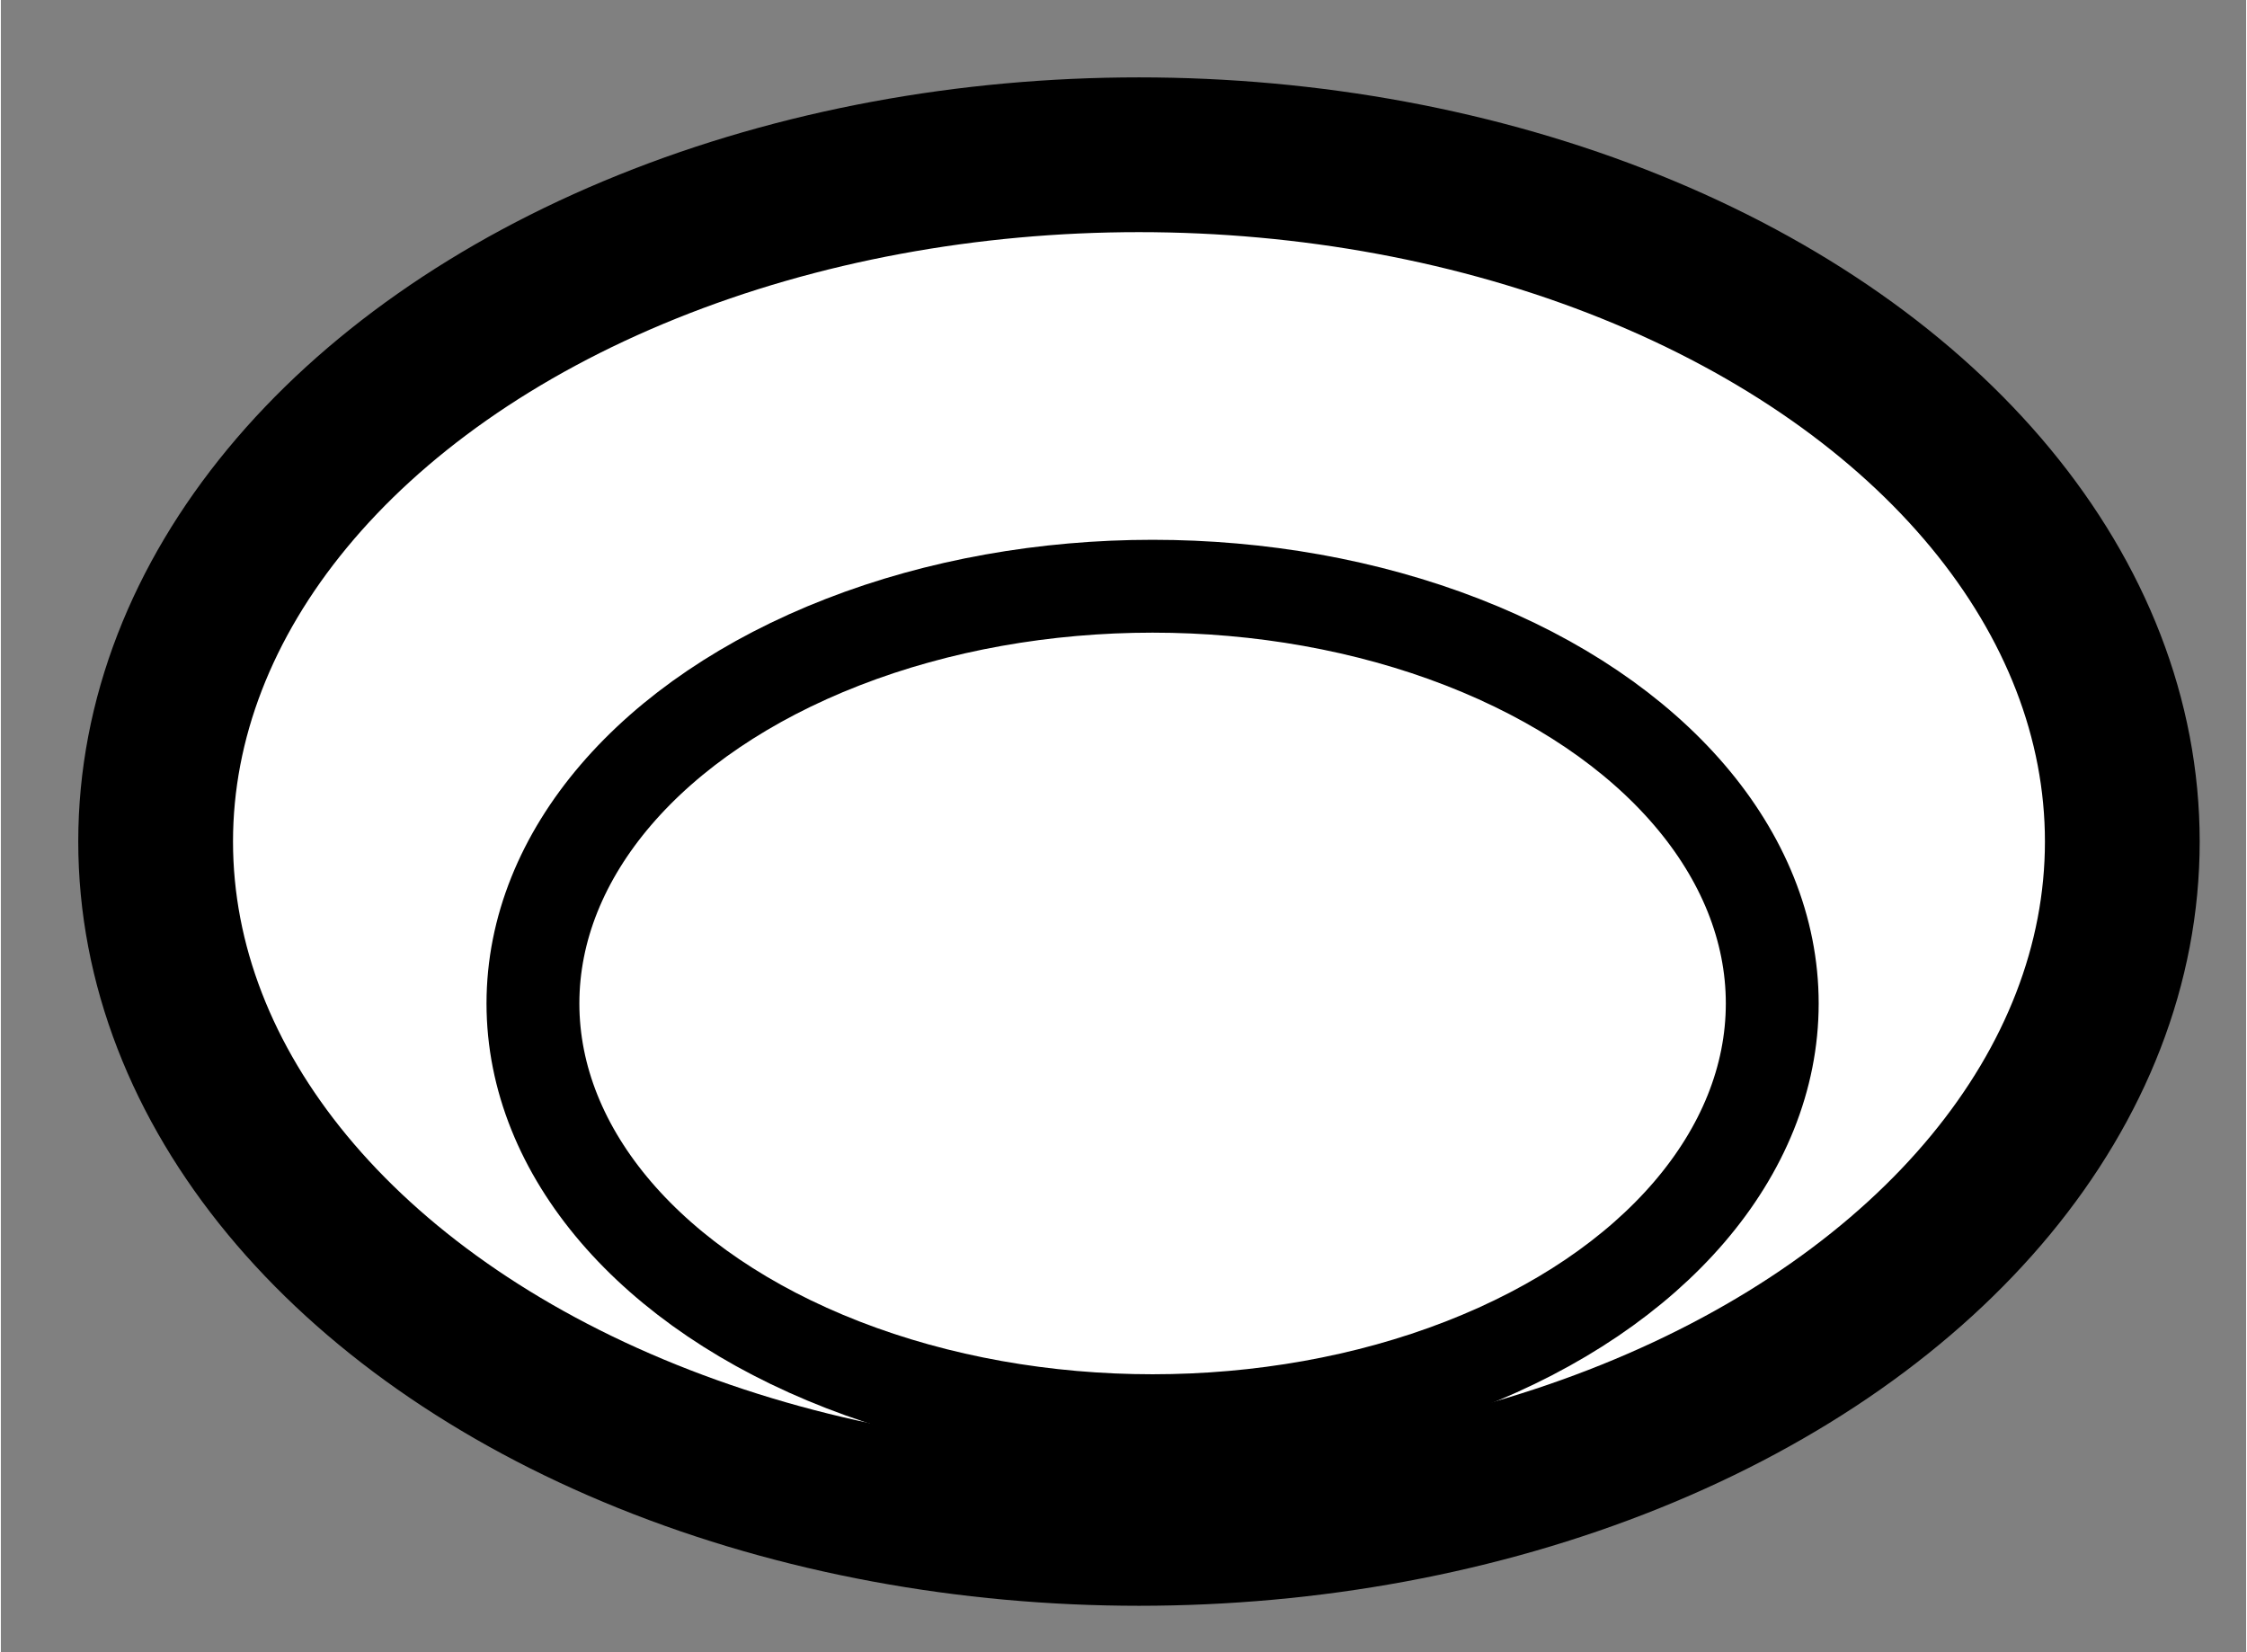
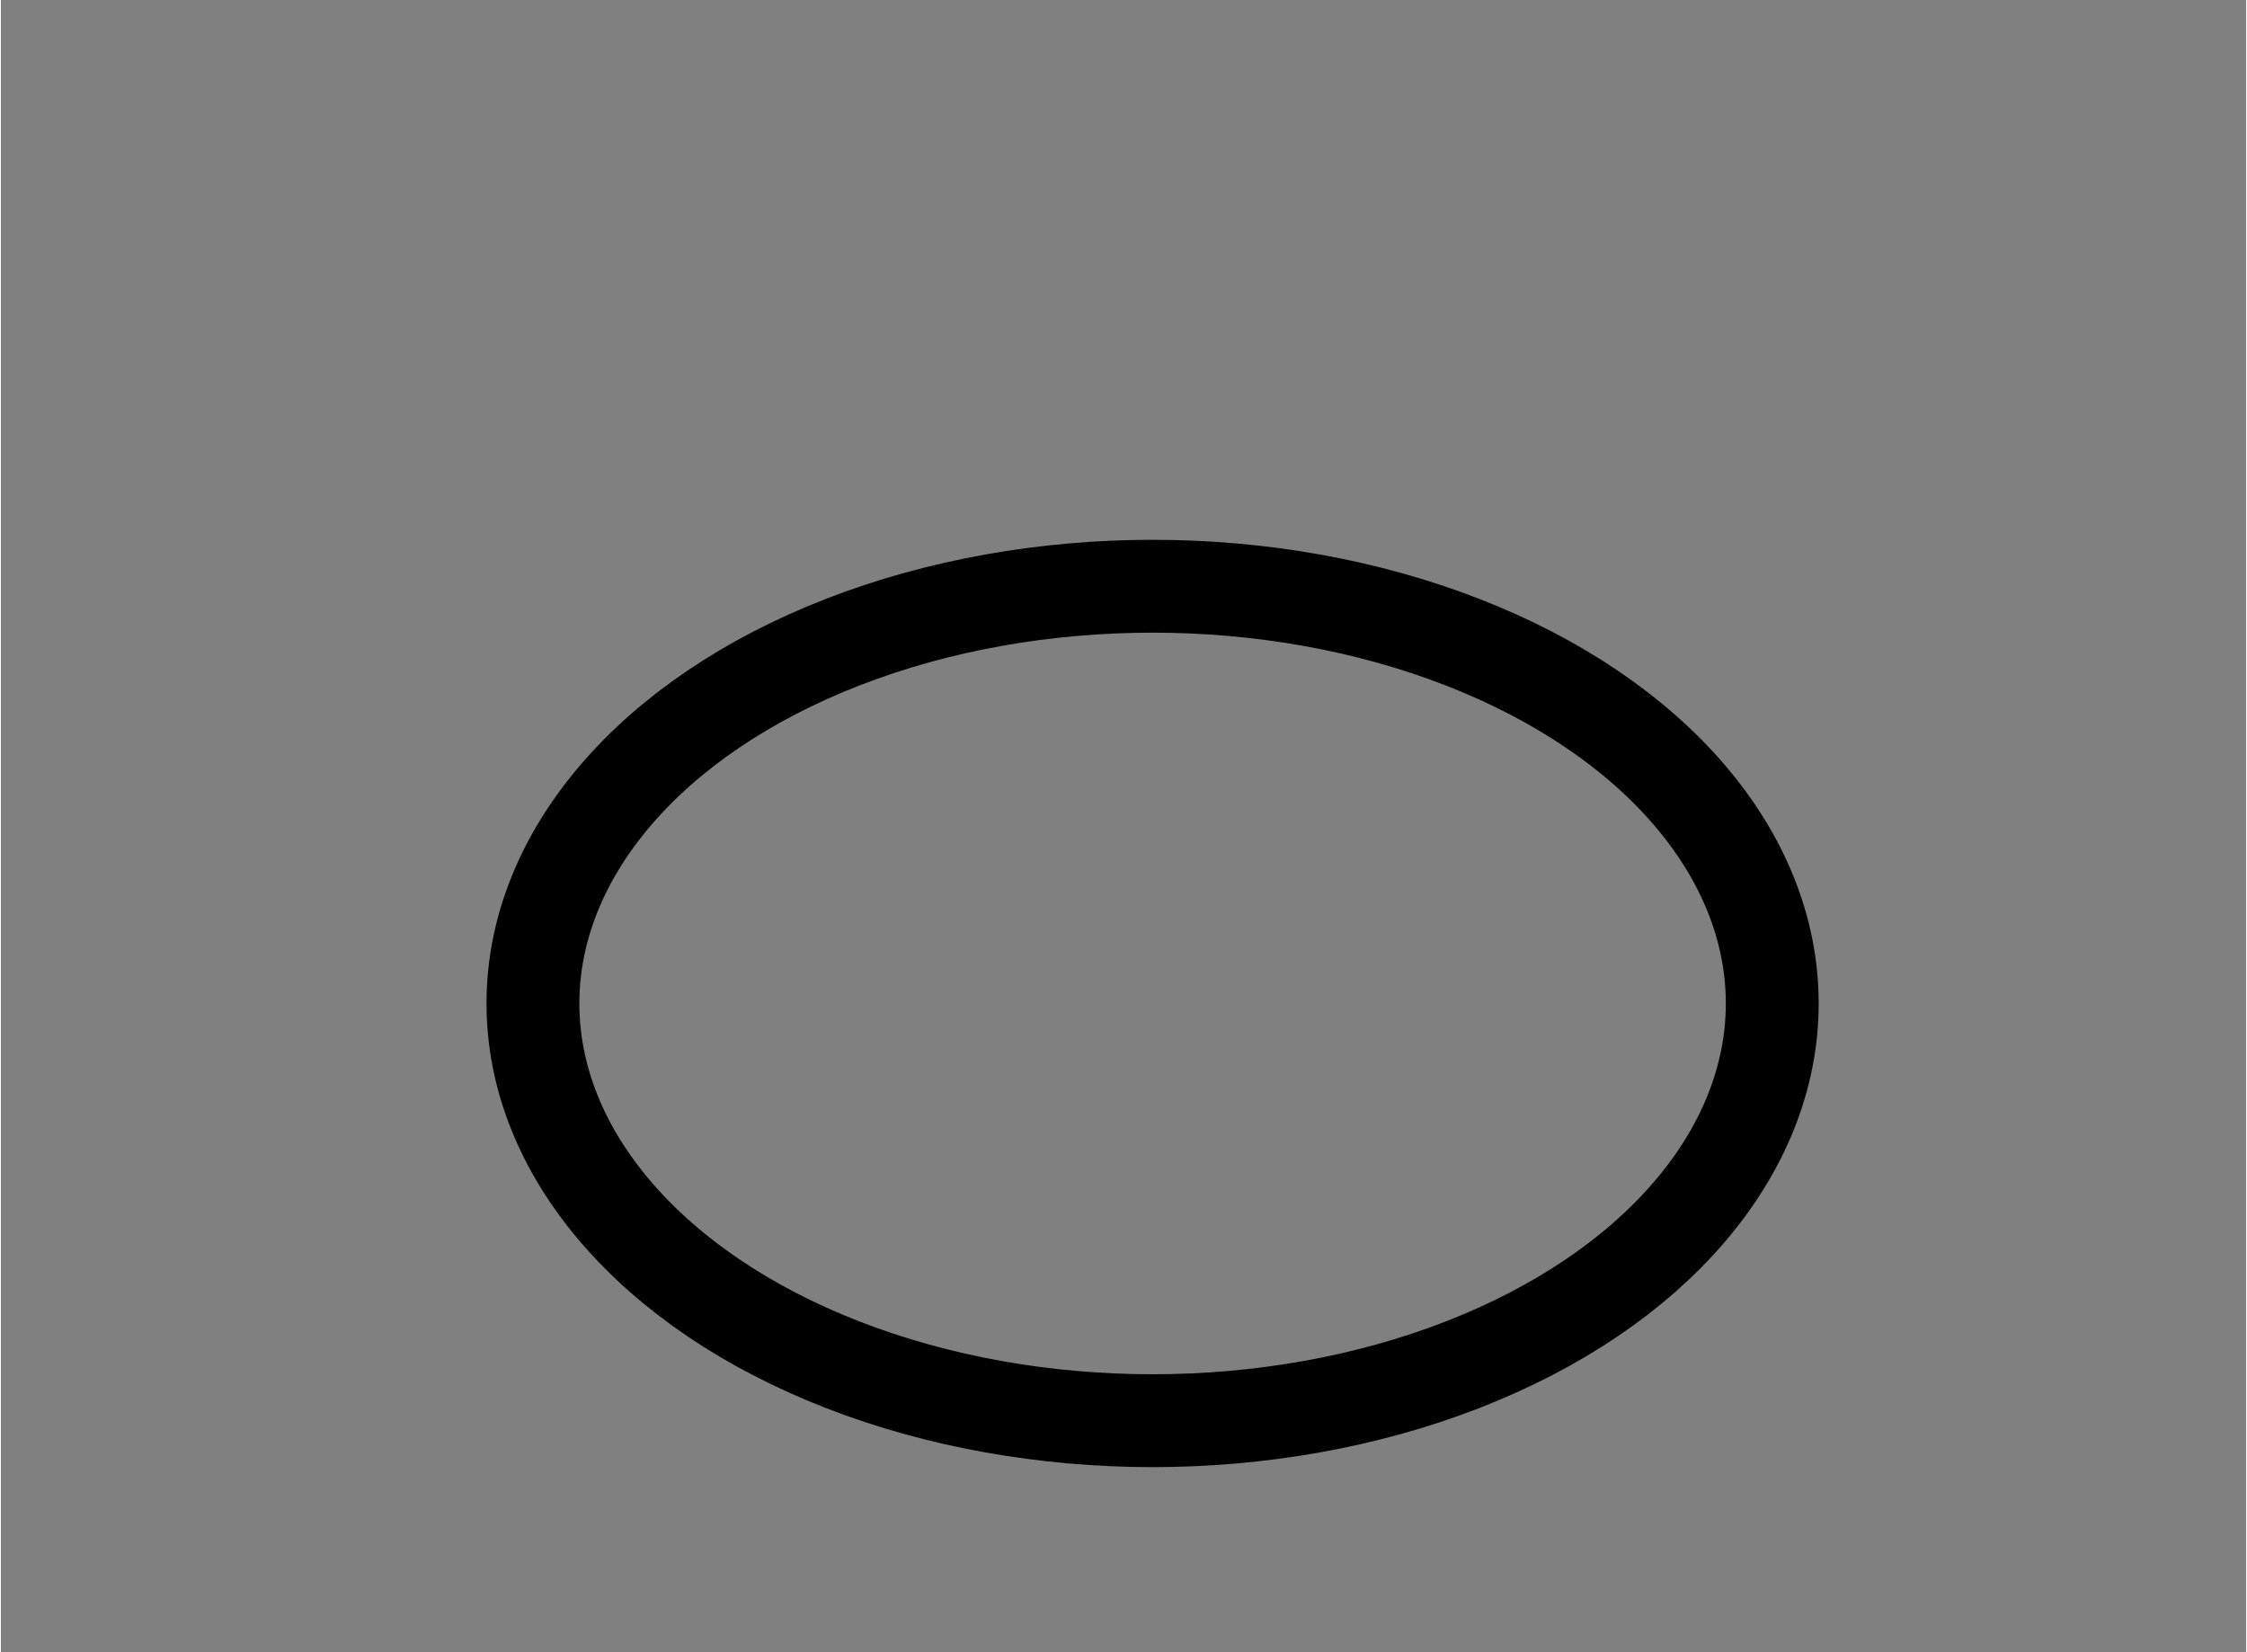
<svg xmlns="http://www.w3.org/2000/svg" version="1.1" x="0px" y="0px" width="244.8px" height="180px" viewBox="89.936 26.461 7.254 5.338" enable-background="new 0 0 244.8 180" xml:space="preserve">
  <rect x="89.936" y="26.461" width="7.254" height="5.338" fill="#808080" stroke="none" />
  <g>
-     <ellipse fill="#FFFFFF" stroke="#000000" stroke-width="0.5" cx="93.613" cy="29.18" rx="3.177" ry="2.219" />
    <ellipse fill="none" stroke="#000000" stroke-width="0.3" cx="93.657" cy="29.703" rx="2.002" ry="1.348" />
  </g>
</svg>